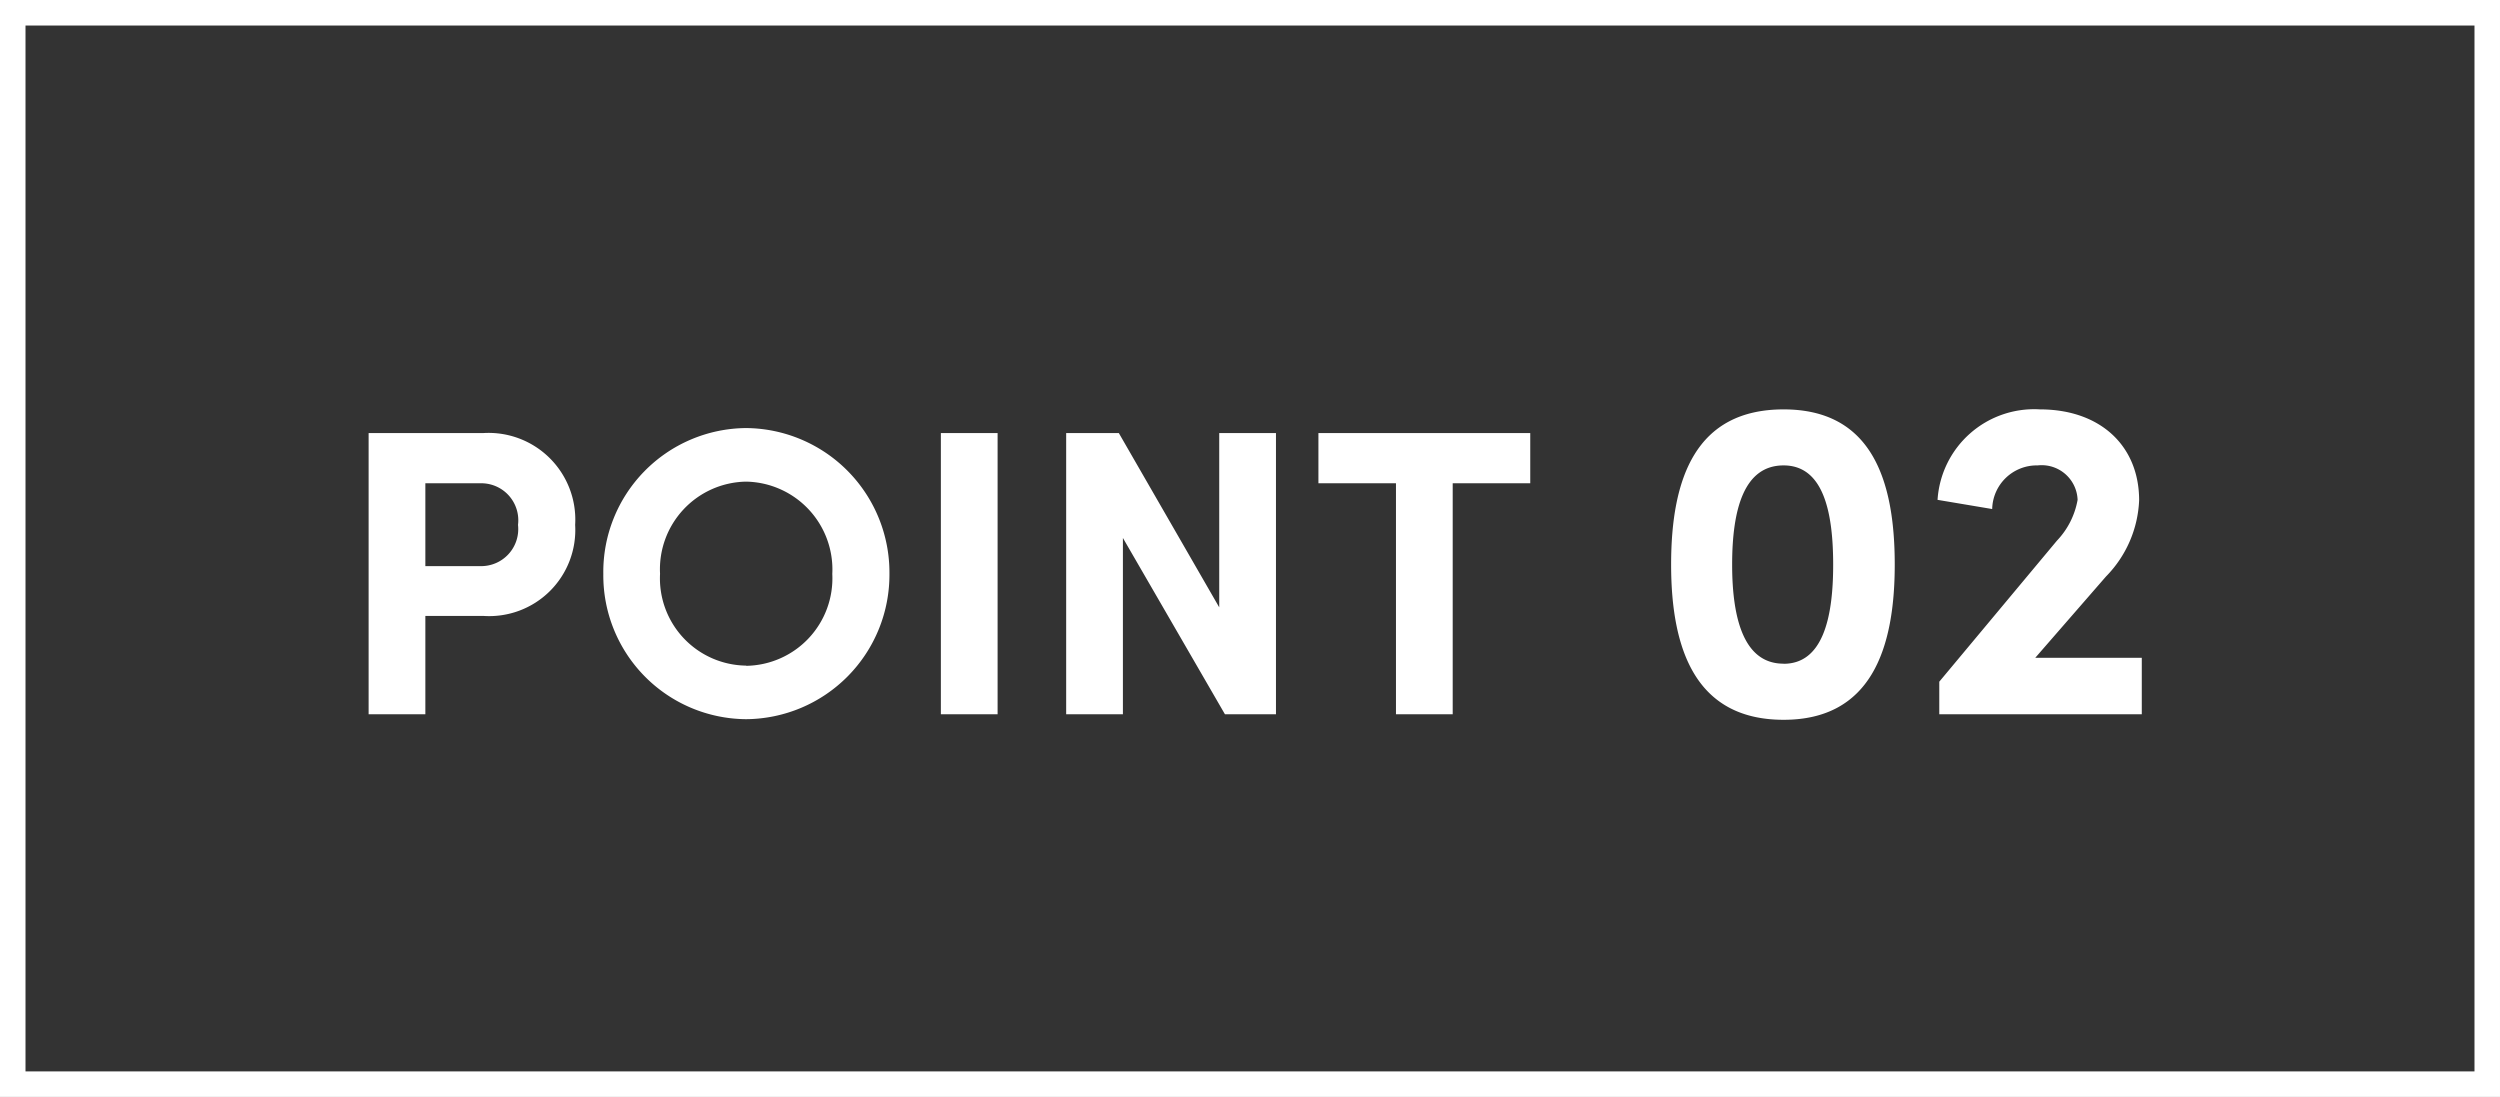
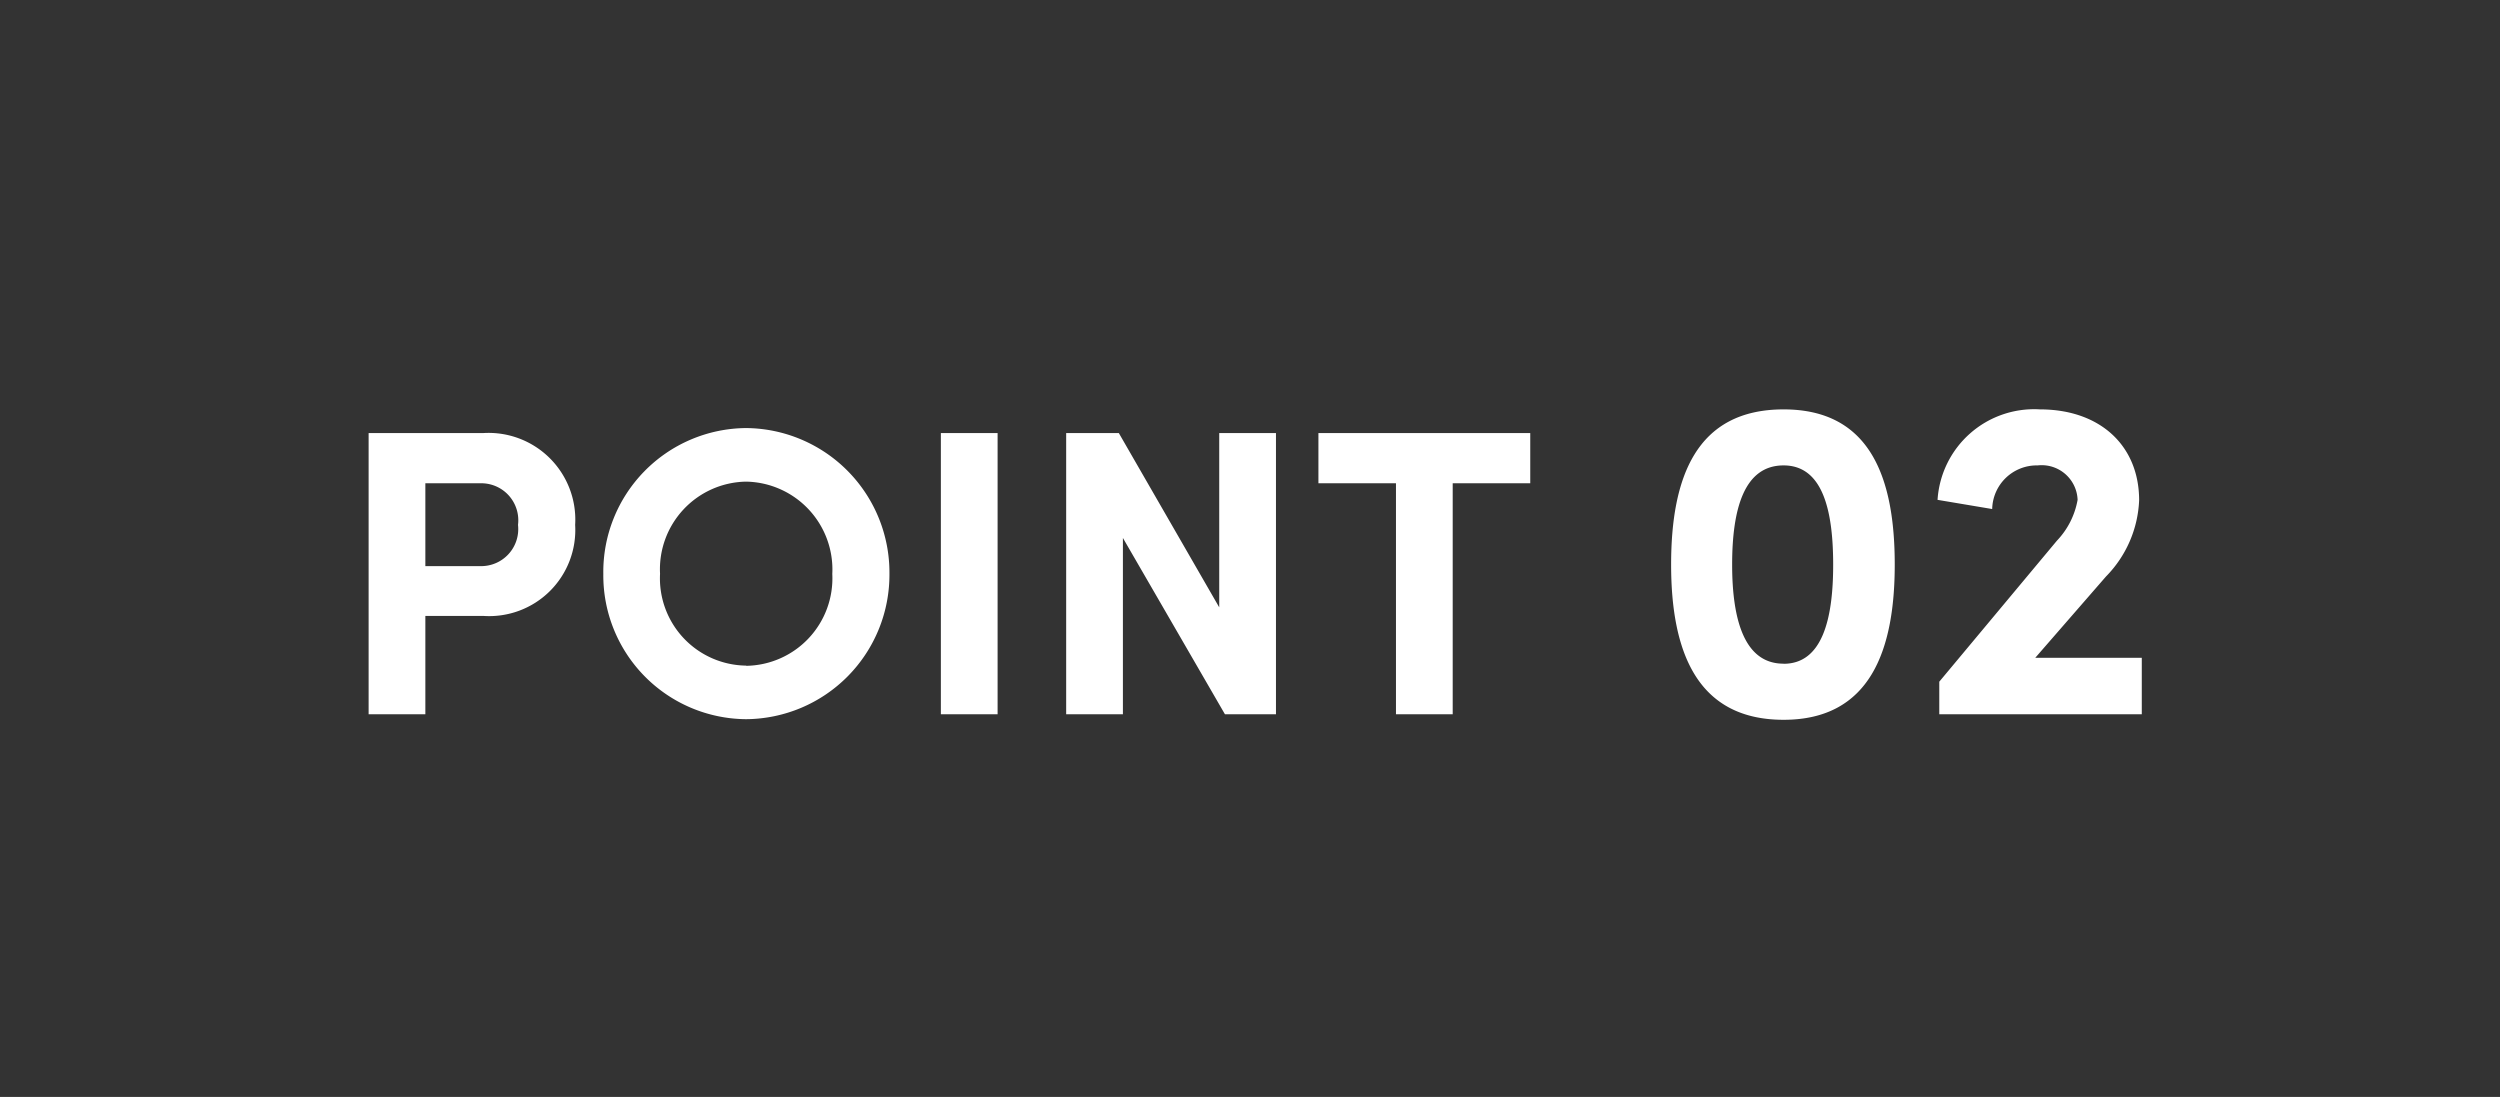
<svg xmlns="http://www.w3.org/2000/svg" width="98" height="43" viewBox="0 0 98 43">
  <rect x="0" y="0" width="98" height="43" fill="#333333" stroke="none" />
  <g id="グループ_263" data-name="グループ 263" transform="translate(-180 -1086)">
    <path id="パス_151" data-name="パス 151" d="M-34.55-11.024V0h2.224V-3.856h2.272a3.376,3.376,0,0,0,3.6-3.568,3.4,3.4,0,0,0-3.6-3.6Zm2.224,5.216V-9.056h2.192a1.451,1.451,0,0,1,1.44,1.632,1.452,1.452,0,0,1-1.472,1.616Zm12.576,6a5.661,5.661,0,0,0,5.616-5.7,5.665,5.665,0,0,0-5.616-5.712A5.641,5.641,0,0,0-25.35-5.5,5.637,5.637,0,0,0-19.75.192Zm0-2.1a3.421,3.421,0,0,1-3.376-3.6A3.434,3.434,0,0,1-19.75-9.12,3.444,3.444,0,0,1-16.374-5.5,3.43,3.43,0,0,1-19.75-1.9ZM-9.894,0V-11.024h-2.224V0Zm8.688-4.192-3.936-6.832H-7.206V0h2.224V-6.912L-.982,0h2V-11.024H-1.206Zm3.888-6.832v1.968h3.04V0H7.946V-9.056h3.04v-1.968ZM20.918.216c3.4,0,4.356-2.736,4.356-6.084,0-3.4-.954-6.084-4.356-6.084-3.438,0-4.41,2.682-4.41,6.084C16.508-2.52,17.48.216,20.918.216Zm0-2.2C19.37-1.98,18.9-3.726,18.9-5.868c0-2.178.468-3.888,2.016-3.888,1.512,0,1.944,1.71,1.944,3.888C22.862-3.726,22.43-1.98,20.918-1.98ZM33.554-5.4a4.526,4.526,0,0,0,1.3-2.988c0-2.142-1.53-3.564-3.888-3.564a3.794,3.794,0,0,0-4.014,3.546l2.142.36a1.747,1.747,0,0,1,1.782-1.71,1.41,1.41,0,0,1,1.566,1.35,3.1,3.1,0,0,1-.81,1.6L27.02-1.278V0h7.938V-2.214H30.782Z" transform="translate(229 1114)" fill="#fff" />
    <g id="長方形_188" data-name="長方形 188" transform="translate(180 1086)" fill="none" stroke="#fff" stroke-width="1">
      <rect width="98" height="43" stroke="none" />
-       <rect x="0.5" y="0.5" width="97" height="42" fill="none" />
    </g>
  </g>
</svg>